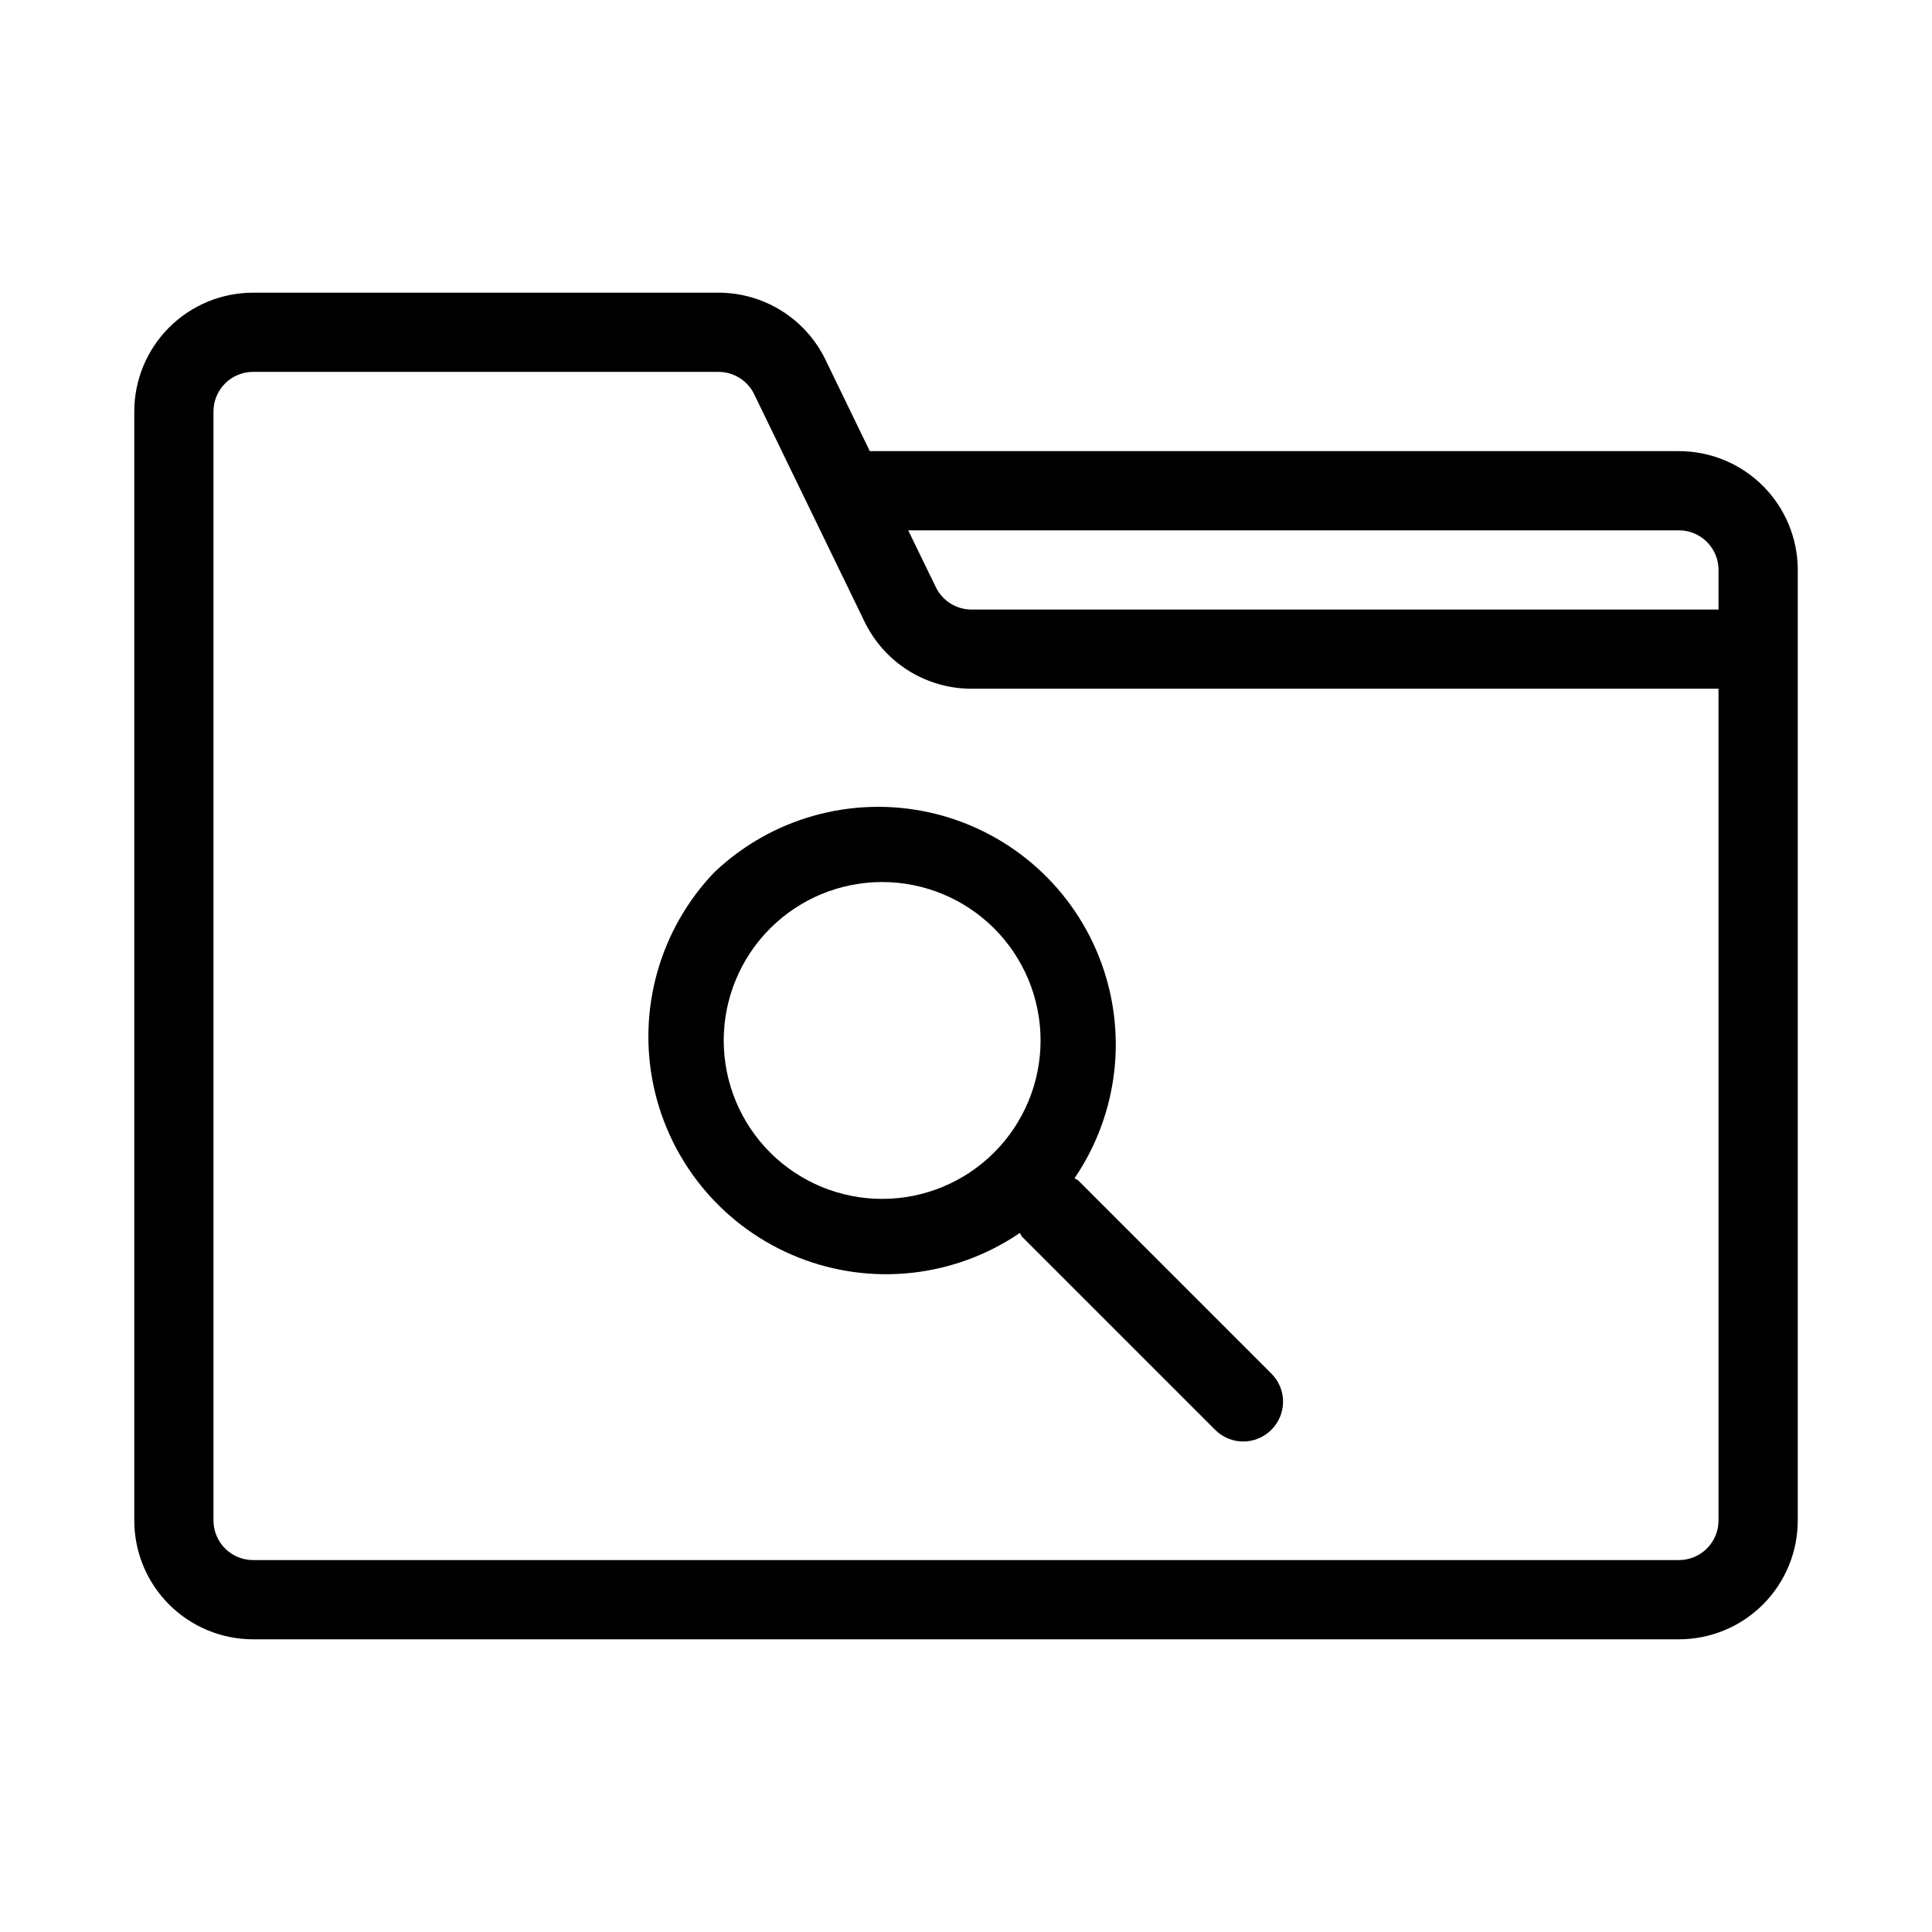
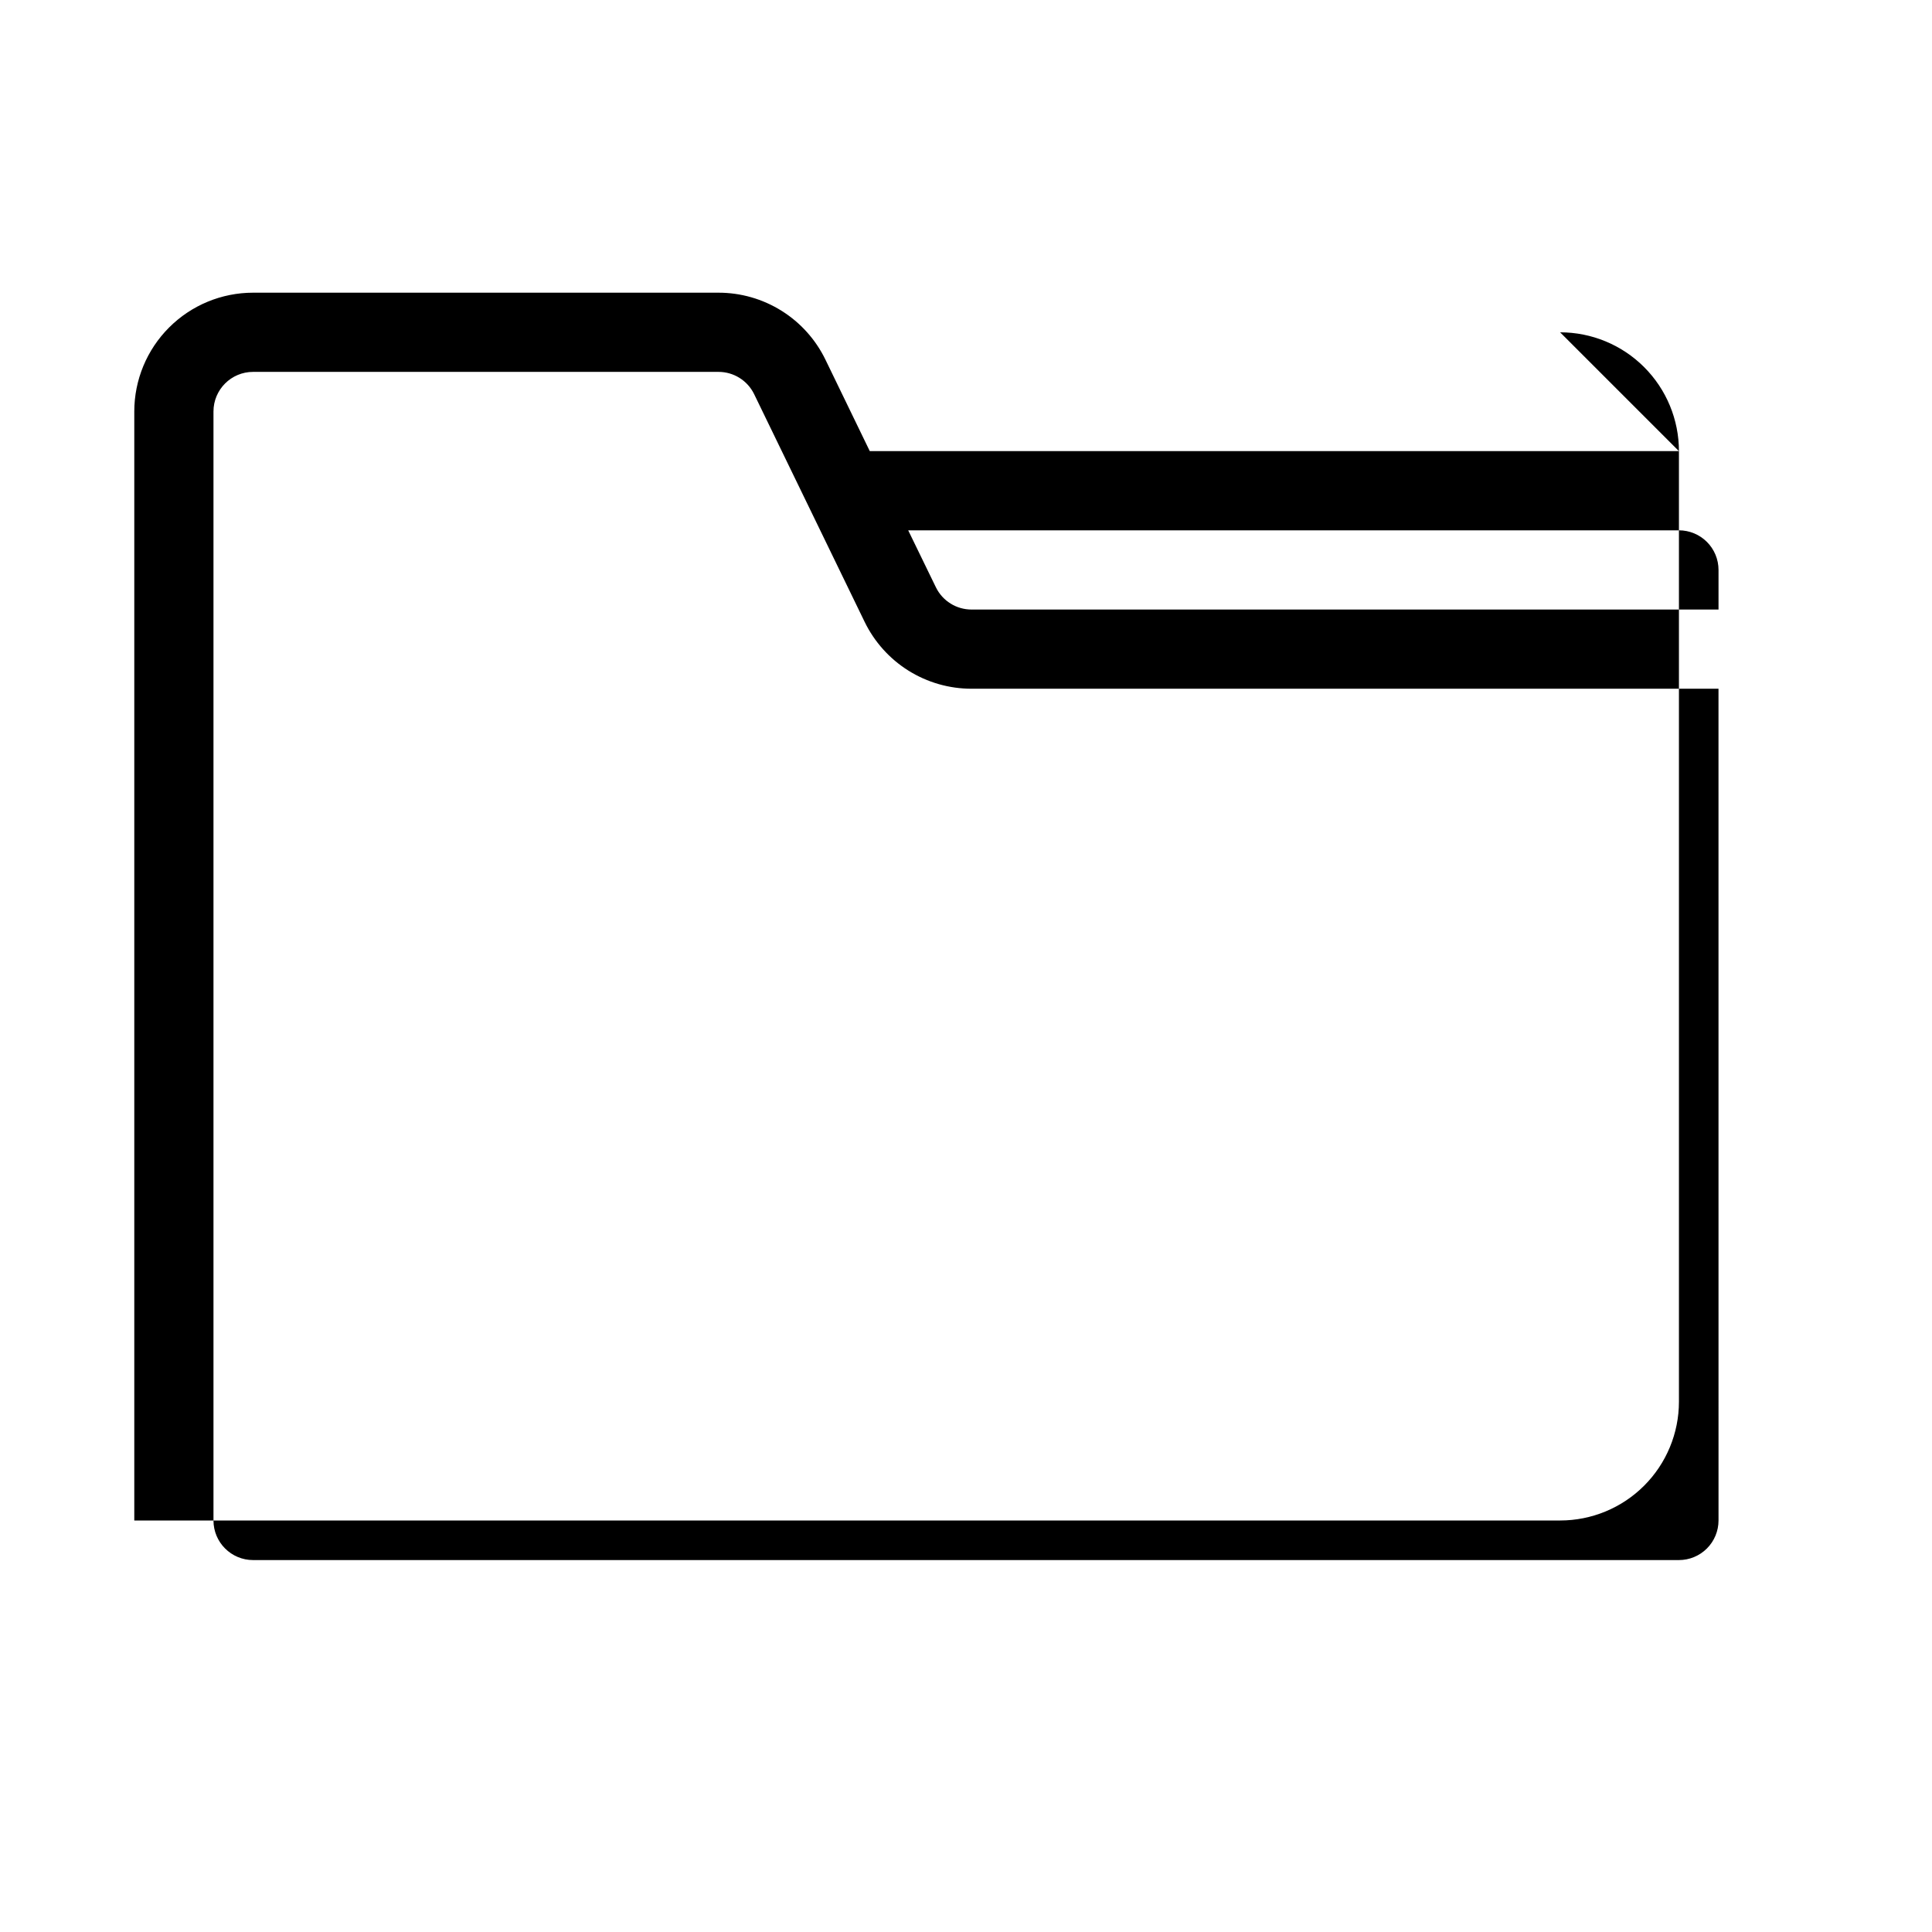
<svg xmlns="http://www.w3.org/2000/svg" fill="#000000" width="800px" height="800px" version="1.1" viewBox="144 144 512 512">
  <g>
-     <path d="m588.93 263.55h-214.43l-11.754-24.246c-2.582-5.32-6.609-9.805-11.621-12.941-5.012-3.137-10.805-4.801-16.719-4.797h-123.33c-8.352 0-16.359 3.316-22.266 9.223s-9.223 13.914-9.223 22.266v293.89c0 8.352 3.316 16.363 9.223 22.266 5.906 5.906 13.914 9.223 22.266 9.223h377.86c8.352 0 16.363-3.316 22.266-9.223 5.906-5.902 9.223-13.914 9.223-22.266v-251.9c0-8.352-3.316-16.359-9.223-22.266-5.902-5.906-13.914-9.223-22.266-9.223zm0 20.992c2.785 0 5.453 1.105 7.422 3.074s3.074 4.637 3.074 7.422v10.496h-197.95c-4.016 0.008-7.68-2.273-9.445-5.879l-7.348-15.113zm10.496 262.4v-0.004c0 2.785-1.105 5.453-3.074 7.422s-4.637 3.074-7.422 3.074h-377.86c-5.797 0-10.496-4.699-10.496-10.496v-293.89c0-5.797 4.699-10.496 10.496-10.496h123.33c4.012-0.008 7.68 2.273 9.445 5.879l29.285 60.352c2.582 5.316 6.609 9.805 11.621 12.941s10.805 4.797 16.719 4.797h197.95z" />
-     <path d="m333.24 375.23c-14.445 15.141-20.426 36.469-15.961 56.914s18.797 37.336 38.238 45.074c19.445 7.738 41.461 5.312 58.754-6.473l0.523 0.945 51.219 51.219h0.004c1.969 1.988 4.652 3.106 7.453 3.106 2.797 0 5.481-1.117 7.449-3.106 1.988-1.969 3.106-4.652 3.106-7.453 0-2.797-1.117-5.481-3.106-7.449l-51.219-51.219-0.945-0.523v-0.004c11.785-17.293 14.211-39.309 6.473-58.754-7.738-19.441-24.629-33.773-45.074-38.238s-41.773 1.516-56.914 15.961zm74.207 74.207c-7.875 7.867-18.551 12.285-29.684 12.281s-21.809-4.43-29.68-12.301c-7.867-7.875-12.289-18.551-12.289-29.684 0-11.133 4.422-21.809 12.289-29.68 7.871-7.875 18.547-12.301 29.68-12.305s21.809 4.414 29.684 12.281c7.887 7.875 12.316 18.562 12.316 29.703 0 11.145-4.43 21.828-12.316 29.703z" />
+     <path d="m588.93 263.55h-214.43l-11.754-24.246c-2.582-5.32-6.609-9.805-11.621-12.941-5.012-3.137-10.805-4.801-16.719-4.797h-123.33c-8.352 0-16.359 3.316-22.266 9.223s-9.223 13.914-9.223 22.266v293.89h377.86c8.352 0 16.363-3.316 22.266-9.223 5.906-5.902 9.223-13.914 9.223-22.266v-251.9c0-8.352-3.316-16.359-9.223-22.266-5.902-5.906-13.914-9.223-22.266-9.223zm0 20.992c2.785 0 5.453 1.105 7.422 3.074s3.074 4.637 3.074 7.422v10.496h-197.95c-4.016 0.008-7.68-2.273-9.445-5.879l-7.348-15.113zm10.496 262.4v-0.004c0 2.785-1.105 5.453-3.074 7.422s-4.637 3.074-7.422 3.074h-377.86c-5.797 0-10.496-4.699-10.496-10.496v-293.89c0-5.797 4.699-10.496 10.496-10.496h123.33c4.012-0.008 7.68 2.273 9.445 5.879l29.285 60.352c2.582 5.316 6.609 9.805 11.621 12.941s10.805 4.797 16.719 4.797h197.95z" />
  </g>
</svg>